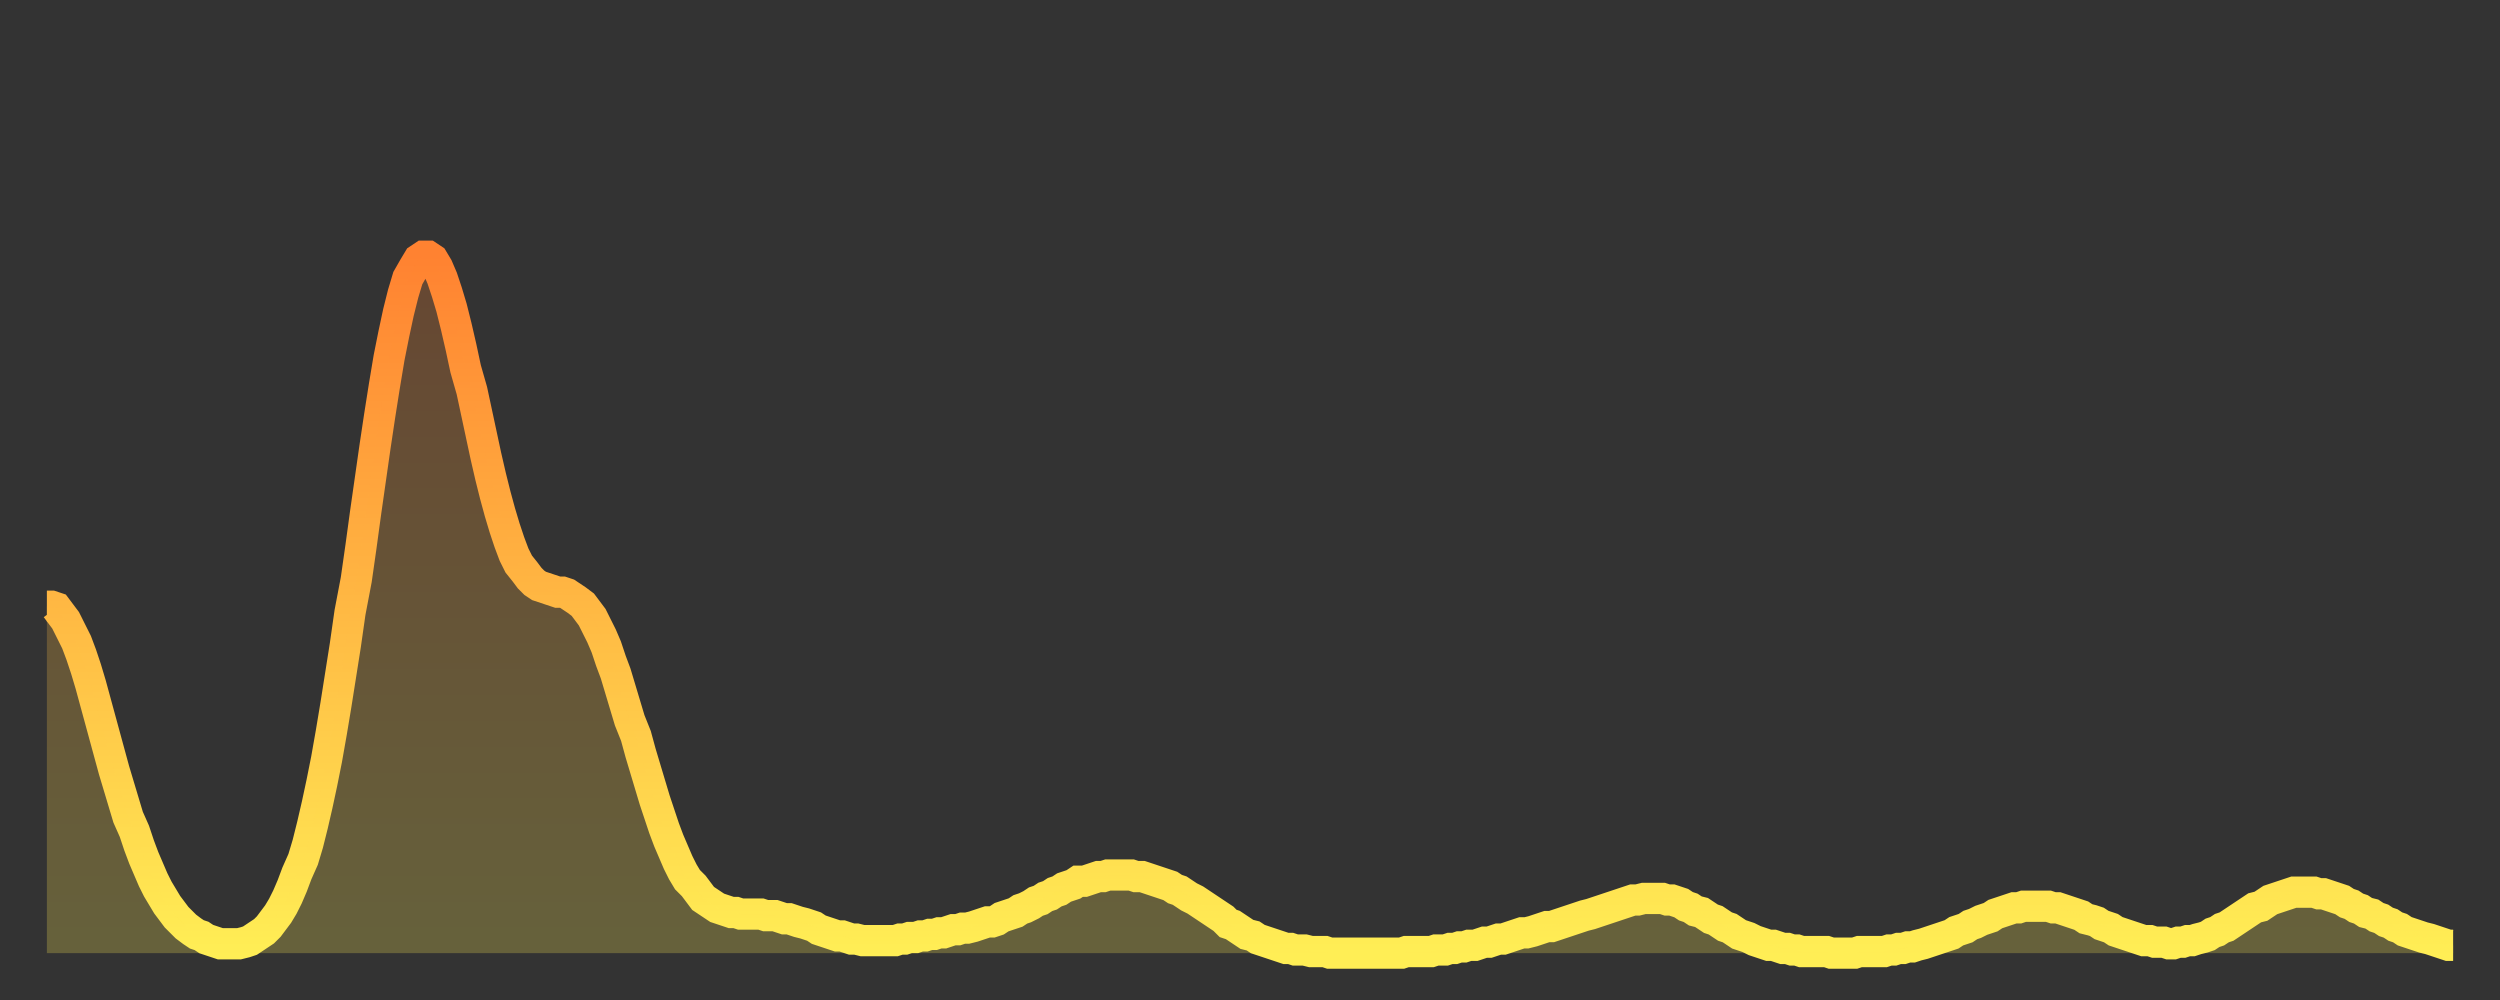
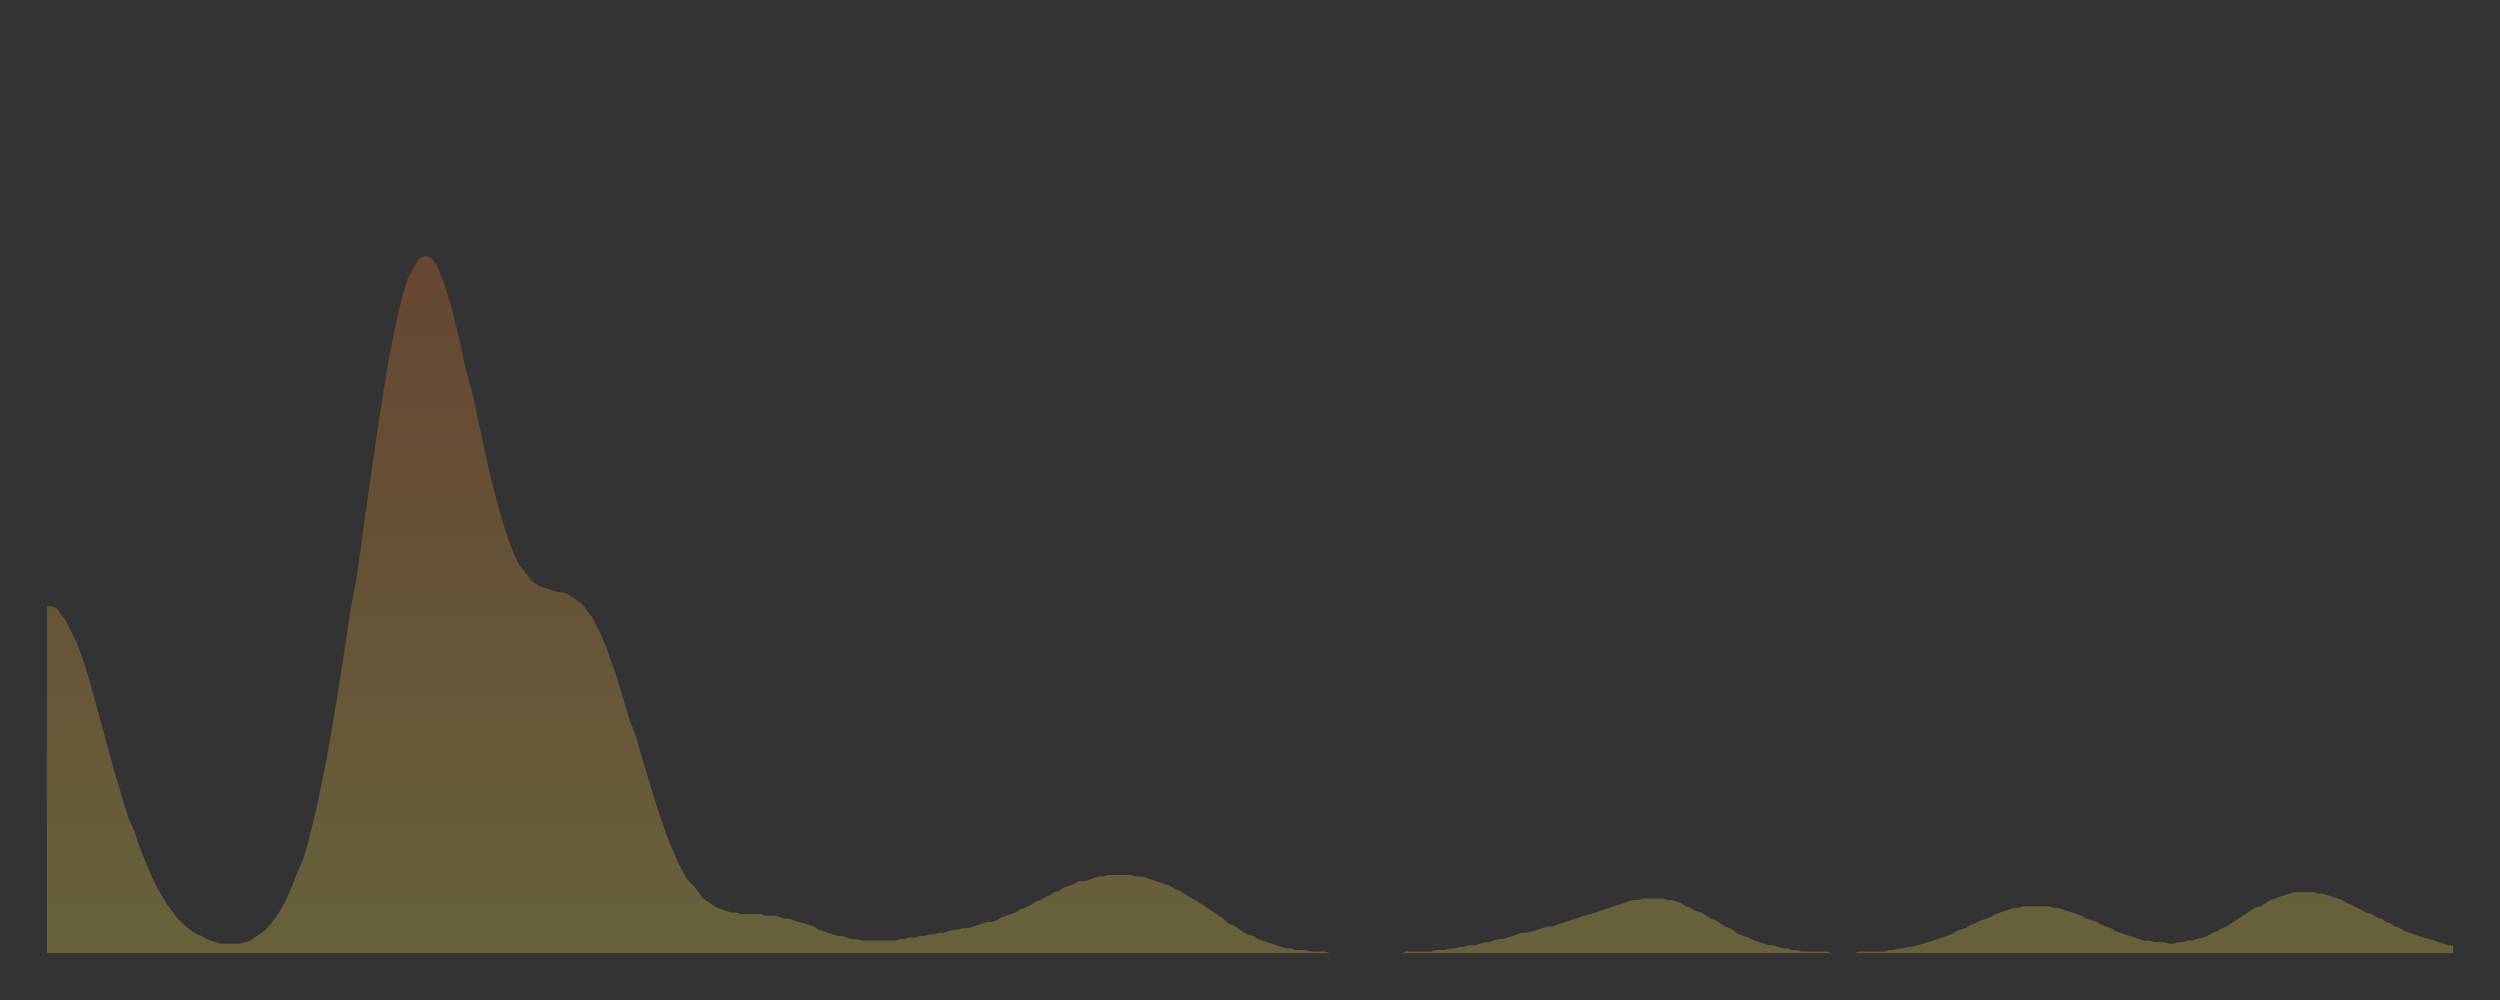
<svg xmlns="http://www.w3.org/2000/svg" baseProfile="full" height="64" version="1.1" width="160">
  <rect width="100%" height="100%" fill="#333333" stroke="none" />
  <defs>
    <linearGradient id="id2706400" x1="0" x2="0" y1="0" y2="1">
      <stop offset="0%" stop-color="#ff8231" />
      <stop offset="50%" stop-color="#ffb843" />
      <stop offset="100%" stop-color="#ffee55" />
    </linearGradient>
  </defs>
  <g transform="translate(3,3)">
    <g>
-       <path d="M 0.0 35.8 0.3 35.8 0.6 35.9 0.9 36.3 1.2 36.7 1.5 37.3 1.9 38.1 2.2 38.9 2.5 39.8 2.8 40.8 3.1 41.9 3.4 43.0 3.7 44.1 4.0 45.2 4.3 46.3 4.6 47.3 4.9 48.3 5.2 49.3 5.6 50.2 5.9 51.1 6.2 51.9 6.5 52.6 6.8 53.3 7.1 53.9 7.4 54.4 7.7 54.9 8.0 55.3 8.3 55.7 8.6 56.0 8.9 56.3 9.3 56.6 9.6 56.8 9.9 56.9 10.2 57.1 10.5 57.2 10.8 57.3 11.1 57.4 11.4 57.4 11.7 57.4 12.0 57.4 12.3 57.4 12.7 57.3 13.0 57.2 13.3 57.0 13.6 56.8 13.9 56.6 14.2 56.3 14.5 55.9 14.8 55.5 15.1 55.0 15.4 54.4 15.7 53.7 16.0 52.9 16.4 52.0 16.7 51.0 17.0 49.8 17.3 48.5 17.6 47.1 17.9 45.6 18.2 43.9 18.5 42.1 18.8 40.2 19.1 38.3 19.4 36.2 19.8 34.1 20.1 32.0 20.4 29.8 20.7 27.7 21.0 25.6 21.3 23.6 21.6 21.7 21.9 19.9 22.2 18.4 22.5 17.0 22.8 15.8 23.1 14.8 23.5 14.1 23.8 13.6 24.1 13.4 24.4 13.4 24.7 13.6 25.0 14.1 25.3 14.8 25.6 15.7 25.9 16.7 26.2 17.9 26.5 19.2 26.8 20.6 27.2 22.0 27.5 23.4 27.8 24.8 28.1 26.2 28.4 27.5 28.7 28.7 29.0 29.8 29.3 30.8 29.6 31.7 29.9 32.5 30.2 33.1 30.6 33.6 30.9 34.0 31.2 34.3 31.5 34.5 31.8 34.6 32.1 34.7 32.4 34.8 32.7 34.9 33.0 34.9 33.3 35.0 33.6 35.2 33.9 35.4 34.3 35.7 34.6 36.1 34.9 36.5 35.2 37.1 35.5 37.7 35.8 38.4 36.1 39.3 36.4 40.1 36.7 41.1 37.0 42.1 37.3 43.1 37.7 44.1 38.0 45.2 38.3 46.2 38.6 47.2 38.9 48.2 39.2 49.1 39.5 50.0 39.8 50.8 40.1 51.5 40.4 52.2 40.7 52.8 41.0 53.3 41.4 53.7 41.7 54.1 42.0 54.5 42.3 54.7 42.6 54.9 42.9 55.1 43.2 55.2 43.5 55.3 43.8 55.4 44.1 55.4 44.4 55.5 44.7 55.5 45.1 55.5 45.4 55.5 45.7 55.5 46.0 55.6 46.3 55.6 46.6 55.6 46.9 55.7 47.2 55.8 47.5 55.8 47.8 55.9 48.1 56.0 48.5 56.1 48.8 56.2 49.1 56.3 49.4 56.5 49.7 56.6 50.0 56.7 50.3 56.8 50.6 56.9 50.9 56.9 51.2 57.0 51.5 57.1 51.8 57.1 52.2 57.2 52.5 57.2 52.8 57.2 53.1 57.2 53.4 57.2 53.7 57.2 54.0 57.2 54.3 57.2 54.6 57.1 54.9 57.1 55.2 57.0 55.6 57.0 55.9 56.9 56.2 56.9 56.5 56.8 56.8 56.8 57.1 56.7 57.4 56.7 57.7 56.6 58.0 56.5 58.3 56.5 58.6 56.4 58.9 56.4 59.3 56.3 59.6 56.2 59.9 56.1 60.2 56.0 60.5 56.0 60.8 55.9 61.1 55.7 61.4 55.6 61.7 55.5 62.0 55.4 62.3 55.2 62.6 55.1 63.0 54.9 63.3 54.7 63.6 54.6 63.9 54.4 64.2 54.3 64.5 54.1 64.8 54.0 65.1 53.8 65.4 53.7 65.7 53.6 66.0 53.4 66.4 53.4 66.7 53.3 67.0 53.2 67.3 53.1 67.6 53.1 67.9 53.0 68.2 53.0 68.5 53.0 68.8 53.0 69.1 53.0 69.4 53.0 69.7 53.1 70.1 53.1 70.4 53.2 70.7 53.3 71.0 53.4 71.3 53.5 71.6 53.6 71.9 53.7 72.2 53.9 72.5 54.0 72.8 54.2 73.1 54.4 73.5 54.6 73.8 54.8 74.1 55.0 74.4 55.2 74.7 55.4 75.0 55.6 75.3 55.8 75.6 56.1 75.9 56.2 76.2 56.4 76.5 56.6 76.8 56.8 77.2 56.9 77.5 57.1 77.8 57.2 78.1 57.3 78.4 57.4 78.7 57.5 79.0 57.6 79.3 57.7 79.6 57.7 79.9 57.8 80.2 57.8 80.5 57.8 80.9 57.9 81.2 57.9 81.5 57.9 81.8 57.9 82.1 58.0 82.4 58.0 82.7 58.0 83.0 58.0 83.3 58.0 83.6 58.0 83.9 58.0 84.3 58.0 84.6 58.0 84.9 58.0 85.2 58.0 85.5 58.0 85.8 58.0 86.1 58.0 86.4 58.0 86.7 58.0 87.0 57.9 87.3 57.9 87.6 57.9 88.0 57.9 88.3 57.9 88.6 57.9 88.9 57.8 89.2 57.8 89.5 57.8 89.8 57.7 90.1 57.7 90.4 57.6 90.7 57.6 91.0 57.5 91.4 57.5 91.7 57.4 92.0 57.3 92.3 57.3 92.6 57.2 92.9 57.1 93.2 57.1 93.5 57.0 93.8 56.9 94.1 56.8 94.4 56.7 94.7 56.7 95.1 56.6 95.4 56.5 95.7 56.4 96.0 56.3 96.3 56.3 96.6 56.2 96.9 56.1 97.2 56.0 97.5 55.9 97.8 55.8 98.1 55.7 98.4 55.6 98.8 55.5 99.1 55.4 99.4 55.3 99.7 55.2 100.0 55.1 100.3 55.0 100.6 54.9 100.9 54.8 101.2 54.7 101.5 54.6 101.8 54.6 102.2 54.5 102.5 54.5 102.8 54.5 103.1 54.5 103.4 54.5 103.7 54.6 104.0 54.6 104.3 54.7 104.6 54.8 104.9 55.0 105.2 55.1 105.5 55.3 105.9 55.4 106.2 55.6 106.5 55.8 106.8 55.9 107.1 56.1 107.4 56.3 107.7 56.4 108.0 56.6 108.3 56.8 108.6 56.9 108.9 57.0 109.3 57.2 109.6 57.3 109.9 57.4 110.2 57.5 110.5 57.5 110.8 57.6 111.1 57.7 111.4 57.7 111.7 57.8 112.0 57.8 112.3 57.9 112.6 57.9 113.0 57.9 113.3 57.9 113.6 57.9 113.9 57.9 114.2 58.0 114.5 58.0 114.8 58.0 115.1 58.0 115.4 58.0 115.7 58.0 116.0 57.9 116.3 57.9 116.7 57.9 117.0 57.9 117.3 57.9 117.6 57.9 117.9 57.8 118.2 57.8 118.5 57.7 118.8 57.7 119.1 57.6 119.4 57.6 119.7 57.5 120.1 57.4 120.4 57.3 120.7 57.2 121.0 57.1 121.3 57.0 121.6 56.9 121.9 56.8 122.2 56.6 122.5 56.5 122.8 56.4 123.1 56.2 123.4 56.1 123.8 55.9 124.1 55.8 124.4 55.7 124.7 55.5 125.0 55.4 125.3 55.3 125.6 55.2 125.9 55.1 126.2 55.1 126.5 55.0 126.8 55.0 127.2 55.0 127.5 55.0 127.8 55.0 128.1 55.0 128.4 55.1 128.7 55.1 129.0 55.2 129.3 55.3 129.6 55.4 129.9 55.5 130.2 55.6 130.5 55.8 130.9 55.9 131.2 56.0 131.5 56.2 131.8 56.3 132.1 56.4 132.4 56.6 132.7 56.7 133.0 56.8 133.3 56.9 133.6 57.0 133.9 57.1 134.2 57.2 134.6 57.2 134.9 57.3 135.2 57.3 135.5 57.3 135.8 57.4 136.1 57.4 136.4 57.3 136.7 57.3 137.0 57.2 137.3 57.2 137.6 57.1 138.0 57.0 138.3 56.9 138.6 56.7 138.9 56.6 139.2 56.4 139.5 56.3 139.8 56.1 140.1 55.9 140.4 55.7 140.7 55.5 141.0 55.3 141.3 55.1 141.7 55.0 142.0 54.8 142.3 54.6 142.6 54.5 142.9 54.4 143.2 54.3 143.5 54.2 143.8 54.1 144.1 54.1 144.4 54.1 144.7 54.1 145.1 54.1 145.4 54.2 145.7 54.2 146.0 54.3 146.3 54.4 146.6 54.5 146.9 54.6 147.2 54.8 147.5 54.9 147.8 55.1 148.1 55.2 148.4 55.4 148.8 55.5 149.1 55.7 149.4 55.8 149.7 56.0 150.0 56.1 150.3 56.3 150.6 56.4 150.9 56.6 151.2 56.7 151.5 56.8 151.8 56.9 152.1 57.0 152.5 57.1 152.8 57.2 153.1 57.3 153.4 57.4 153.7 57.5 154.0 57.5" fill="none" id="graph-curve" opacity="1" stroke="url(#id2706400)" stroke-width="2" />
      <path d="M 0 58 L 0.0 35.8 0.3 35.8 0.6 35.9 0.9 36.3 1.2 36.7 1.5 37.3 1.9 38.1 2.2 38.9 2.5 39.8 2.8 40.8 3.1 41.9 3.4 43.0 3.7 44.1 4.0 45.2 4.3 46.3 4.6 47.3 4.9 48.3 5.2 49.3 5.6 50.2 5.9 51.1 6.2 51.9 6.5 52.6 6.8 53.3 7.1 53.9 7.4 54.4 7.7 54.9 8.0 55.3 8.3 55.7 8.6 56.0 8.9 56.3 9.3 56.6 9.6 56.8 9.9 56.9 10.2 57.1 10.5 57.2 10.8 57.3 11.1 57.4 11.4 57.4 11.7 57.4 12.0 57.4 12.3 57.4 12.7 57.3 13.0 57.2 13.3 57.0 13.6 56.8 13.9 56.6 14.2 56.3 14.5 55.9 14.8 55.5 15.1 55.0 15.4 54.4 15.7 53.7 16.0 52.9 16.4 52.0 16.7 51.0 17.0 49.8 17.3 48.5 17.6 47.1 17.9 45.6 18.2 43.9 18.5 42.1 18.8 40.2 19.1 38.3 19.4 36.2 19.8 34.1 20.1 32.0 20.4 29.8 20.7 27.7 21.0 25.6 21.3 23.6 21.6 21.7 21.9 19.9 22.2 18.4 22.5 17.0 22.8 15.8 23.1 14.8 23.5 14.1 23.8 13.6 24.1 13.4 24.4 13.4 24.7 13.6 25.0 14.1 25.3 14.8 25.6 15.7 25.9 16.7 26.2 17.9 26.5 19.2 26.8 20.6 27.2 22.0 27.5 23.4 27.8 24.8 28.1 26.2 28.4 27.5 28.7 28.7 29.0 29.8 29.3 30.8 29.6 31.7 29.9 32.5 30.2 33.1 30.6 33.6 30.9 34.0 31.2 34.3 31.5 34.5 31.8 34.6 32.1 34.7 32.4 34.8 32.7 34.9 33.0 34.9 33.3 35.0 33.6 35.2 33.9 35.4 34.3 35.7 34.6 36.1 34.9 36.5 35.2 37.1 35.5 37.7 35.8 38.4 36.1 39.3 36.4 40.1 36.7 41.1 37.0 42.1 37.3 43.1 37.7 44.1 38.0 45.2 38.3 46.2 38.6 47.2 38.9 48.2 39.2 49.1 39.5 50.0 39.8 50.8 40.1 51.5 40.4 52.2 40.7 52.8 41.0 53.3 41.4 53.7 41.7 54.1 42.0 54.5 42.3 54.7 42.6 54.9 42.9 55.1 43.2 55.2 43.5 55.3 43.8 55.4 44.1 55.4 44.4 55.5 44.7 55.5 45.1 55.5 45.4 55.5 45.7 55.5 46.0 55.6 46.3 55.6 46.6 55.6 46.9 55.7 47.2 55.8 47.5 55.8 47.8 55.9 48.1 56.0 48.5 56.1 48.8 56.2 49.1 56.3 49.4 56.5 49.7 56.6 50.0 56.7 50.3 56.8 50.6 56.9 50.9 56.9 51.2 57.0 51.5 57.1 51.8 57.1 52.2 57.2 52.5 57.2 52.8 57.2 53.1 57.2 53.4 57.2 53.7 57.2 54.0 57.2 54.3 57.2 54.6 57.1 54.9 57.1 55.2 57.0 55.6 57.0 55.9 56.9 56.2 56.9 56.5 56.8 56.8 56.8 57.1 56.7 57.4 56.7 57.7 56.6 58.0 56.5 58.3 56.5 58.6 56.4 58.9 56.4 59.3 56.3 59.6 56.2 59.9 56.1 60.2 56.0 60.5 56.0 60.8 55.9 61.1 55.7 61.4 55.6 61.7 55.5 62.0 55.4 62.3 55.2 62.6 55.1 63.0 54.9 63.3 54.7 63.6 54.6 63.9 54.4 64.2 54.3 64.5 54.1 64.8 54.0 65.1 53.8 65.4 53.7 65.7 53.6 66.0 53.4 66.4 53.4 66.7 53.3 67.0 53.2 67.3 53.1 67.6 53.1 67.9 53.0 68.2 53.0 68.5 53.0 68.8 53.0 69.1 53.0 69.4 53.0 69.7 53.1 70.1 53.1 70.4 53.2 70.7 53.3 71.0 53.4 71.3 53.5 71.6 53.6 71.9 53.7 72.2 53.9 72.5 54.0 72.8 54.2 73.1 54.4 73.5 54.6 73.8 54.8 74.1 55.0 74.4 55.2 74.7 55.4 75.0 55.6 75.3 55.8 75.6 56.1 75.9 56.2 76.2 56.4 76.5 56.6 76.8 56.8 77.2 56.9 77.5 57.1 77.8 57.2 78.1 57.3 78.4 57.4 78.7 57.5 79.0 57.6 79.3 57.7 79.6 57.7 79.9 57.8 80.2 57.8 80.5 57.8 80.9 57.9 81.2 57.9 81.5 57.9 81.8 57.9 82.1 58.0 82.4 58.0 82.7 58.0 83.0 58.0 83.3 58.0 83.6 58.0 83.9 58.0 84.3 58.0 84.6 58.0 84.9 58.0 85.2 58.0 85.5 58.0 85.8 58.0 86.1 58.0 86.4 58.0 86.7 58.0 87.0 57.9 87.3 57.9 87.6 57.9 88.0 57.9 88.3 57.9 88.6 57.9 88.9 57.8 89.2 57.8 89.5 57.8 89.8 57.7 90.1 57.7 90.4 57.6 90.7 57.6 91.0 57.5 91.4 57.5 91.7 57.4 92.0 57.3 92.3 57.3 92.6 57.2 92.9 57.1 93.2 57.1 93.5 57.0 93.8 56.9 94.1 56.8 94.4 56.7 94.7 56.7 95.1 56.6 95.4 56.5 95.7 56.4 96.0 56.3 96.3 56.3 96.6 56.2 96.9 56.1 97.2 56.0 97.5 55.9 97.8 55.8 98.1 55.7 98.4 55.6 98.8 55.5 99.1 55.4 99.4 55.3 99.7 55.2 100.0 55.1 100.3 55.0 100.6 54.9 100.9 54.8 101.2 54.7 101.5 54.6 101.8 54.6 102.2 54.5 102.5 54.5 102.8 54.5 103.1 54.5 103.4 54.5 103.7 54.6 104.0 54.6 104.3 54.7 104.6 54.8 104.9 55.0 105.2 55.1 105.5 55.3 105.9 55.4 106.2 55.6 106.5 55.8 106.8 55.9 107.1 56.1 107.4 56.3 107.7 56.4 108.0 56.6 108.3 56.8 108.6 56.9 108.9 57.0 109.3 57.2 109.6 57.3 109.9 57.4 110.2 57.5 110.5 57.5 110.8 57.6 111.1 57.7 111.4 57.7 111.7 57.8 112.0 57.8 112.3 57.9 112.6 57.9 113.0 57.9 113.3 57.9 113.6 57.9 113.9 57.9 114.2 58.0 114.5 58.0 114.8 58.0 115.1 58.0 115.4 58.0 115.7 58.0 116.0 57.9 116.3 57.9 116.7 57.9 117.0 57.9 117.3 57.9 117.6 57.9 117.9 57.8 118.2 57.8 118.5 57.7 118.8 57.7 119.1 57.6 119.4 57.6 119.7 57.5 120.1 57.4 120.4 57.3 120.7 57.2 121.0 57.1 121.3 57.0 121.6 56.9 121.9 56.8 122.2 56.6 122.5 56.5 122.8 56.4 123.1 56.2 123.4 56.1 123.8 55.9 124.1 55.8 124.4 55.7 124.7 55.5 125.0 55.4 125.3 55.3 125.6 55.2 125.9 55.1 126.2 55.1 126.5 55.0 126.8 55.0 127.2 55.0 127.5 55.0 127.8 55.0 128.1 55.0 128.4 55.1 128.7 55.1 129.0 55.2 129.3 55.3 129.6 55.4 129.9 55.5 130.2 55.6 130.5 55.8 130.9 55.9 131.2 56.0 131.5 56.2 131.8 56.3 132.1 56.4 132.4 56.6 132.7 56.7 133.0 56.8 133.3 56.9 133.6 57.0 133.9 57.1 134.2 57.2 134.6 57.2 134.9 57.3 135.2 57.3 135.5 57.3 135.8 57.4 136.1 57.4 136.4 57.3 136.7 57.3 137.0 57.2 137.3 57.2 137.6 57.1 138.0 57.0 138.3 56.9 138.6 56.7 138.9 56.6 139.2 56.4 139.5 56.3 139.8 56.1 140.1 55.9 140.4 55.7 140.7 55.5 141.0 55.3 141.3 55.1 141.7 55.0 142.0 54.8 142.3 54.6 142.6 54.5 142.9 54.4 143.2 54.3 143.5 54.2 143.8 54.1 144.1 54.1 144.4 54.1 144.7 54.1 145.1 54.1 145.4 54.2 145.7 54.2 146.0 54.3 146.3 54.4 146.6 54.5 146.9 54.6 147.2 54.8 147.5 54.9 147.8 55.1 148.1 55.2 148.4 55.4 148.8 55.5 149.1 55.7 149.4 55.8 149.7 56.0 150.0 56.1 150.3 56.3 150.6 56.4 150.9 56.6 151.2 56.7 151.5 56.8 151.8 56.9 152.1 57.0 152.5 57.1 152.8 57.2 153.1 57.3 153.4 57.4 153.7 57.5 154.0 57.5 154 58" fill="url(#id2706400)" fill-opacity=".25" id="graph-shadow" />
    </g>
  </g>
</svg>